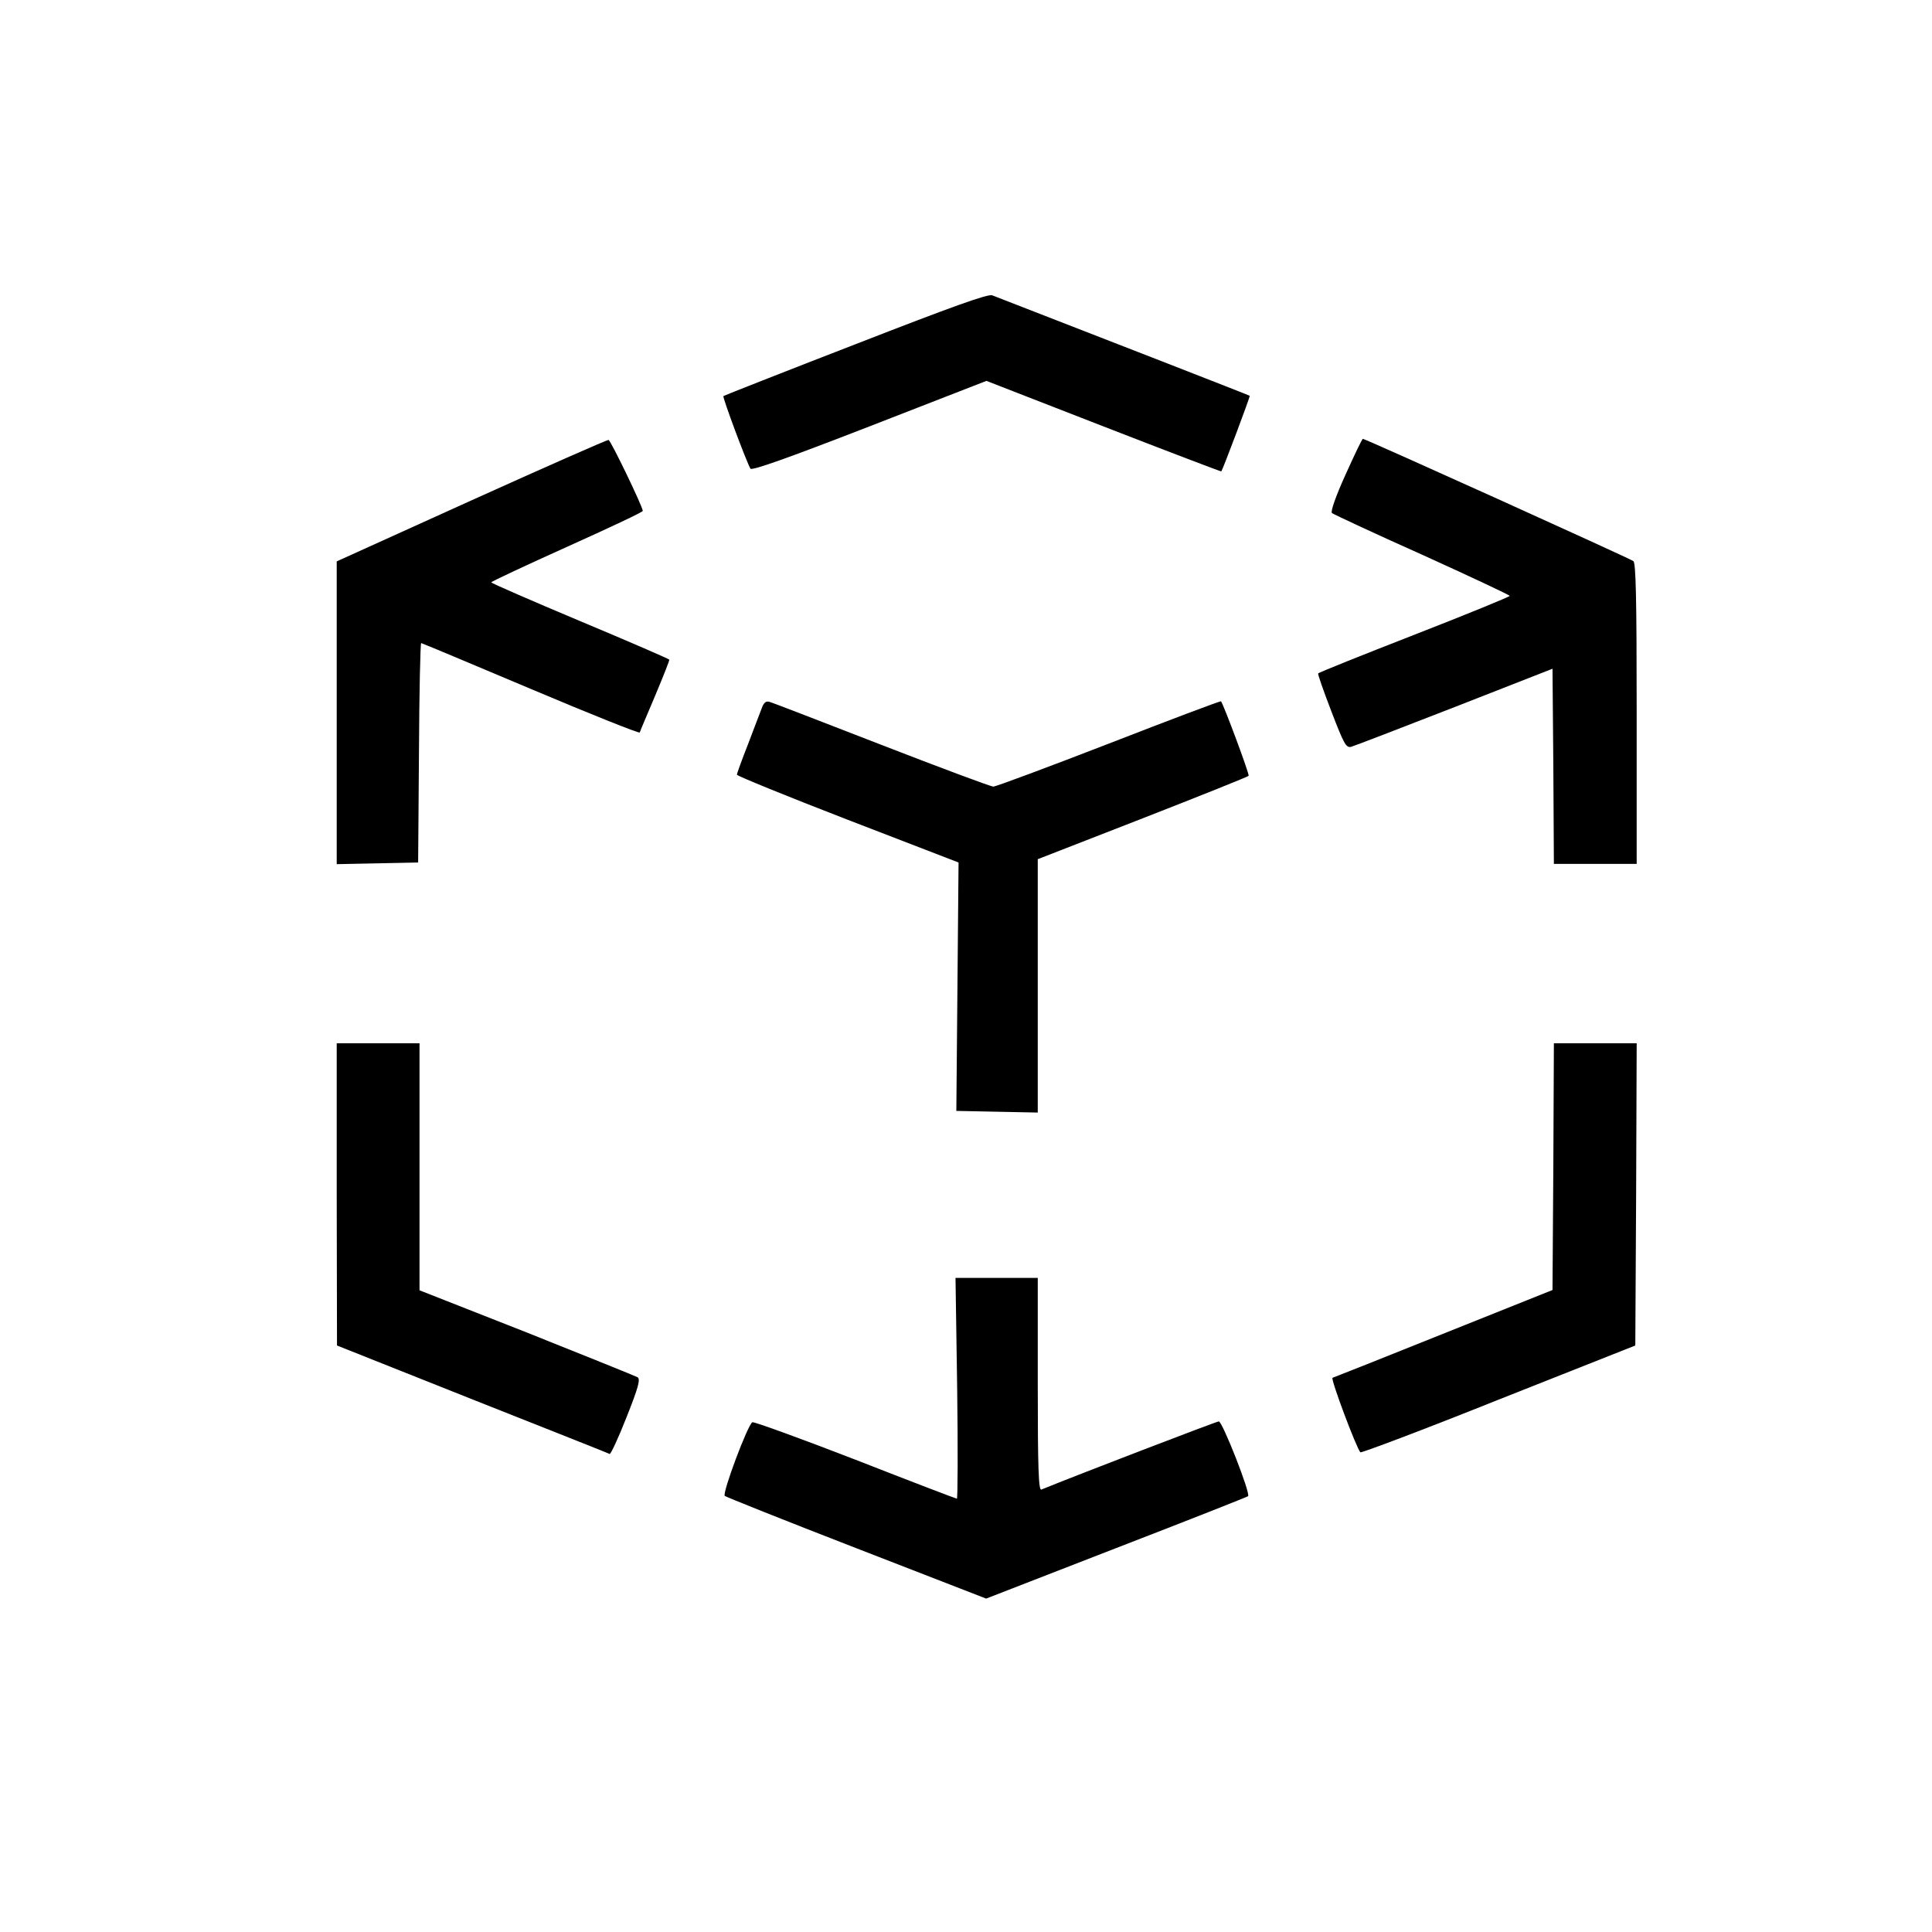
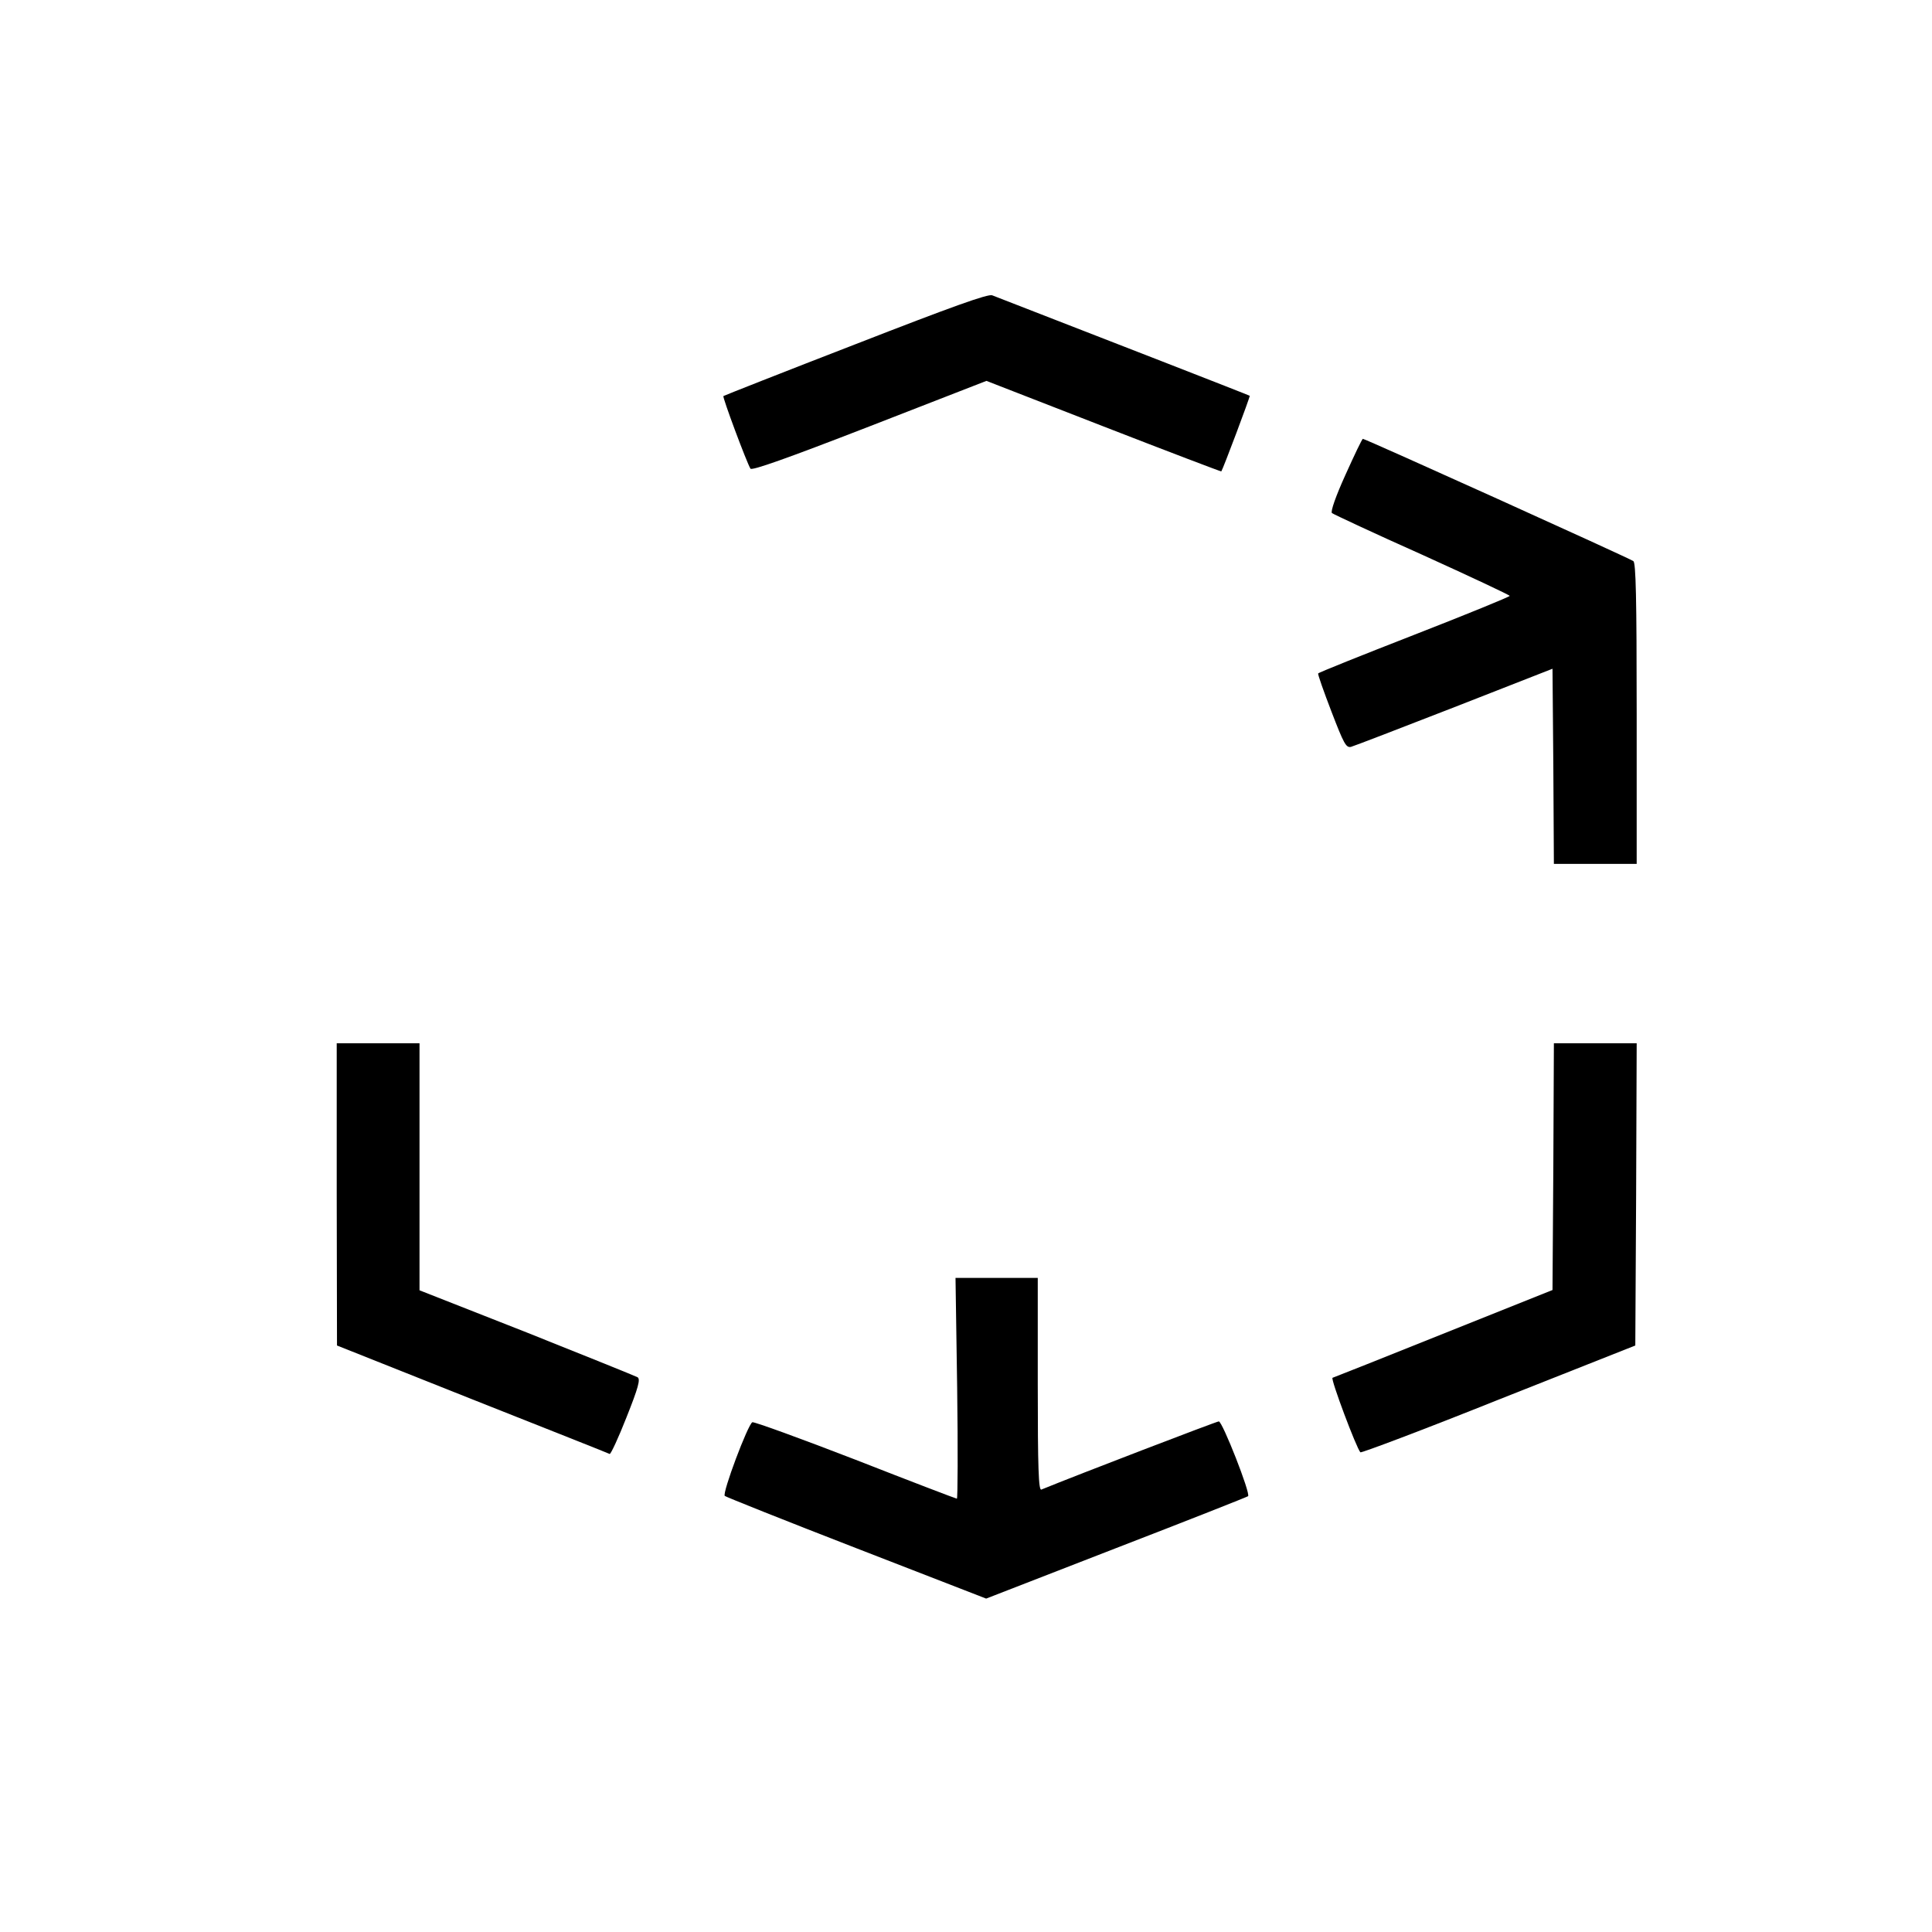
<svg xmlns="http://www.w3.org/2000/svg" version="1.0" width="700pt" height="700pt" viewBox="0 0 700 700" preserveAspectRatio="xMidYMid meet">
  <g transform="translate(0,700) scale(0.1,-0.1)" fill="#000000" stroke="none">
    <path d="M3100 5753 c-261 -101 -476 -186 -479 -188 -4 -4 84 -240 98 -263 5 -8 132 37 431 153 l424 165 424 -165 c234 -91 426 -164 427 -163 6 8 105 271 103 274 -2 2 -531 208 -933 364 -15 6 -146 -41 -495 -177z" />
-     <path d="M1708 5187 l-488 -221 0 -549 0 -548 148 3 147 3 3 398 c1 218 5 397 8 397 3 0 181 -75 397 -166 215 -91 393 -162 395 -158 1 5 27 65 56 134 29 69 52 127 51 130 -2 3 -147 66 -324 140 -176 74 -321 137 -321 140 0 3 124 61 275 129 151 68 275 126 274 130 -2 19 -116 255 -124 257 -5 1 -229 -98 -497 -219z" />
    <path d="M4875 5280 c-35 -77 -55 -134 -49 -139 5 -4 152 -73 327 -151 174 -79 317 -146 317 -149 0 -3 -156 -67 -346 -141 -190 -74 -347 -137 -348 -140 -2 -3 20 -65 48 -138 45 -117 53 -132 71 -128 11 3 180 68 375 144 l355 139 3 -353 2 -354 150 0 150 0 0 544 c0 423 -3 546 -12 553 -13 10 -971 443 -980 443 -3 0 -31 -59 -63 -130z" />
-     <path d="M2760 4434 c-6 -16 -29 -75 -50 -131 -22 -56 -40 -105 -40 -110 0 -4 181 -78 401 -163 l402 -155 -4 -450 -4 -450 148 -3 147 -3 0 459 0 459 380 148 c210 82 382 151 384 154 4 5 -91 259 -100 270 -2 2 -185 -67 -406 -153 -222 -86 -410 -156 -419 -156 -9 0 -191 68 -405 151 -214 83 -397 154 -406 156 -13 4 -21 -3 -28 -23z" />
    <path d="M1220 2673 l1 -548 490 -195 c270 -107 495 -196 498 -198 4 -1 32 59 61 133 43 108 51 138 40 145 -7 4 -188 77 -401 162 l-389 153 0 448 0 447 -150 0 -150 0 0 -547z" />
    <path d="M5628 2773 l-3 -447 -395 -158 c-217 -87 -398 -159 -402 -160 -8 -3 87 -256 101 -270 3 -3 229 82 501 191 l495 196 3 548 2 547 -150 0 -150 0 -2 -447z" />
    <path d="M3468 1970 c3 -220 2 -400 -1 -400 -3 0 -168 63 -367 141 -199 77 -367 138 -374 136 -16 -7 -110 -257 -100 -267 5 -4 220 -90 478 -190 l469 -182 471 183 c259 100 474 185 478 188 10 9 -93 271 -106 271 -8 0 -511 -193 -643 -247 -10 -4 -13 76 -13 381 l0 386 -149 0 -149 0 6 -400z" />
  </g>
</svg>